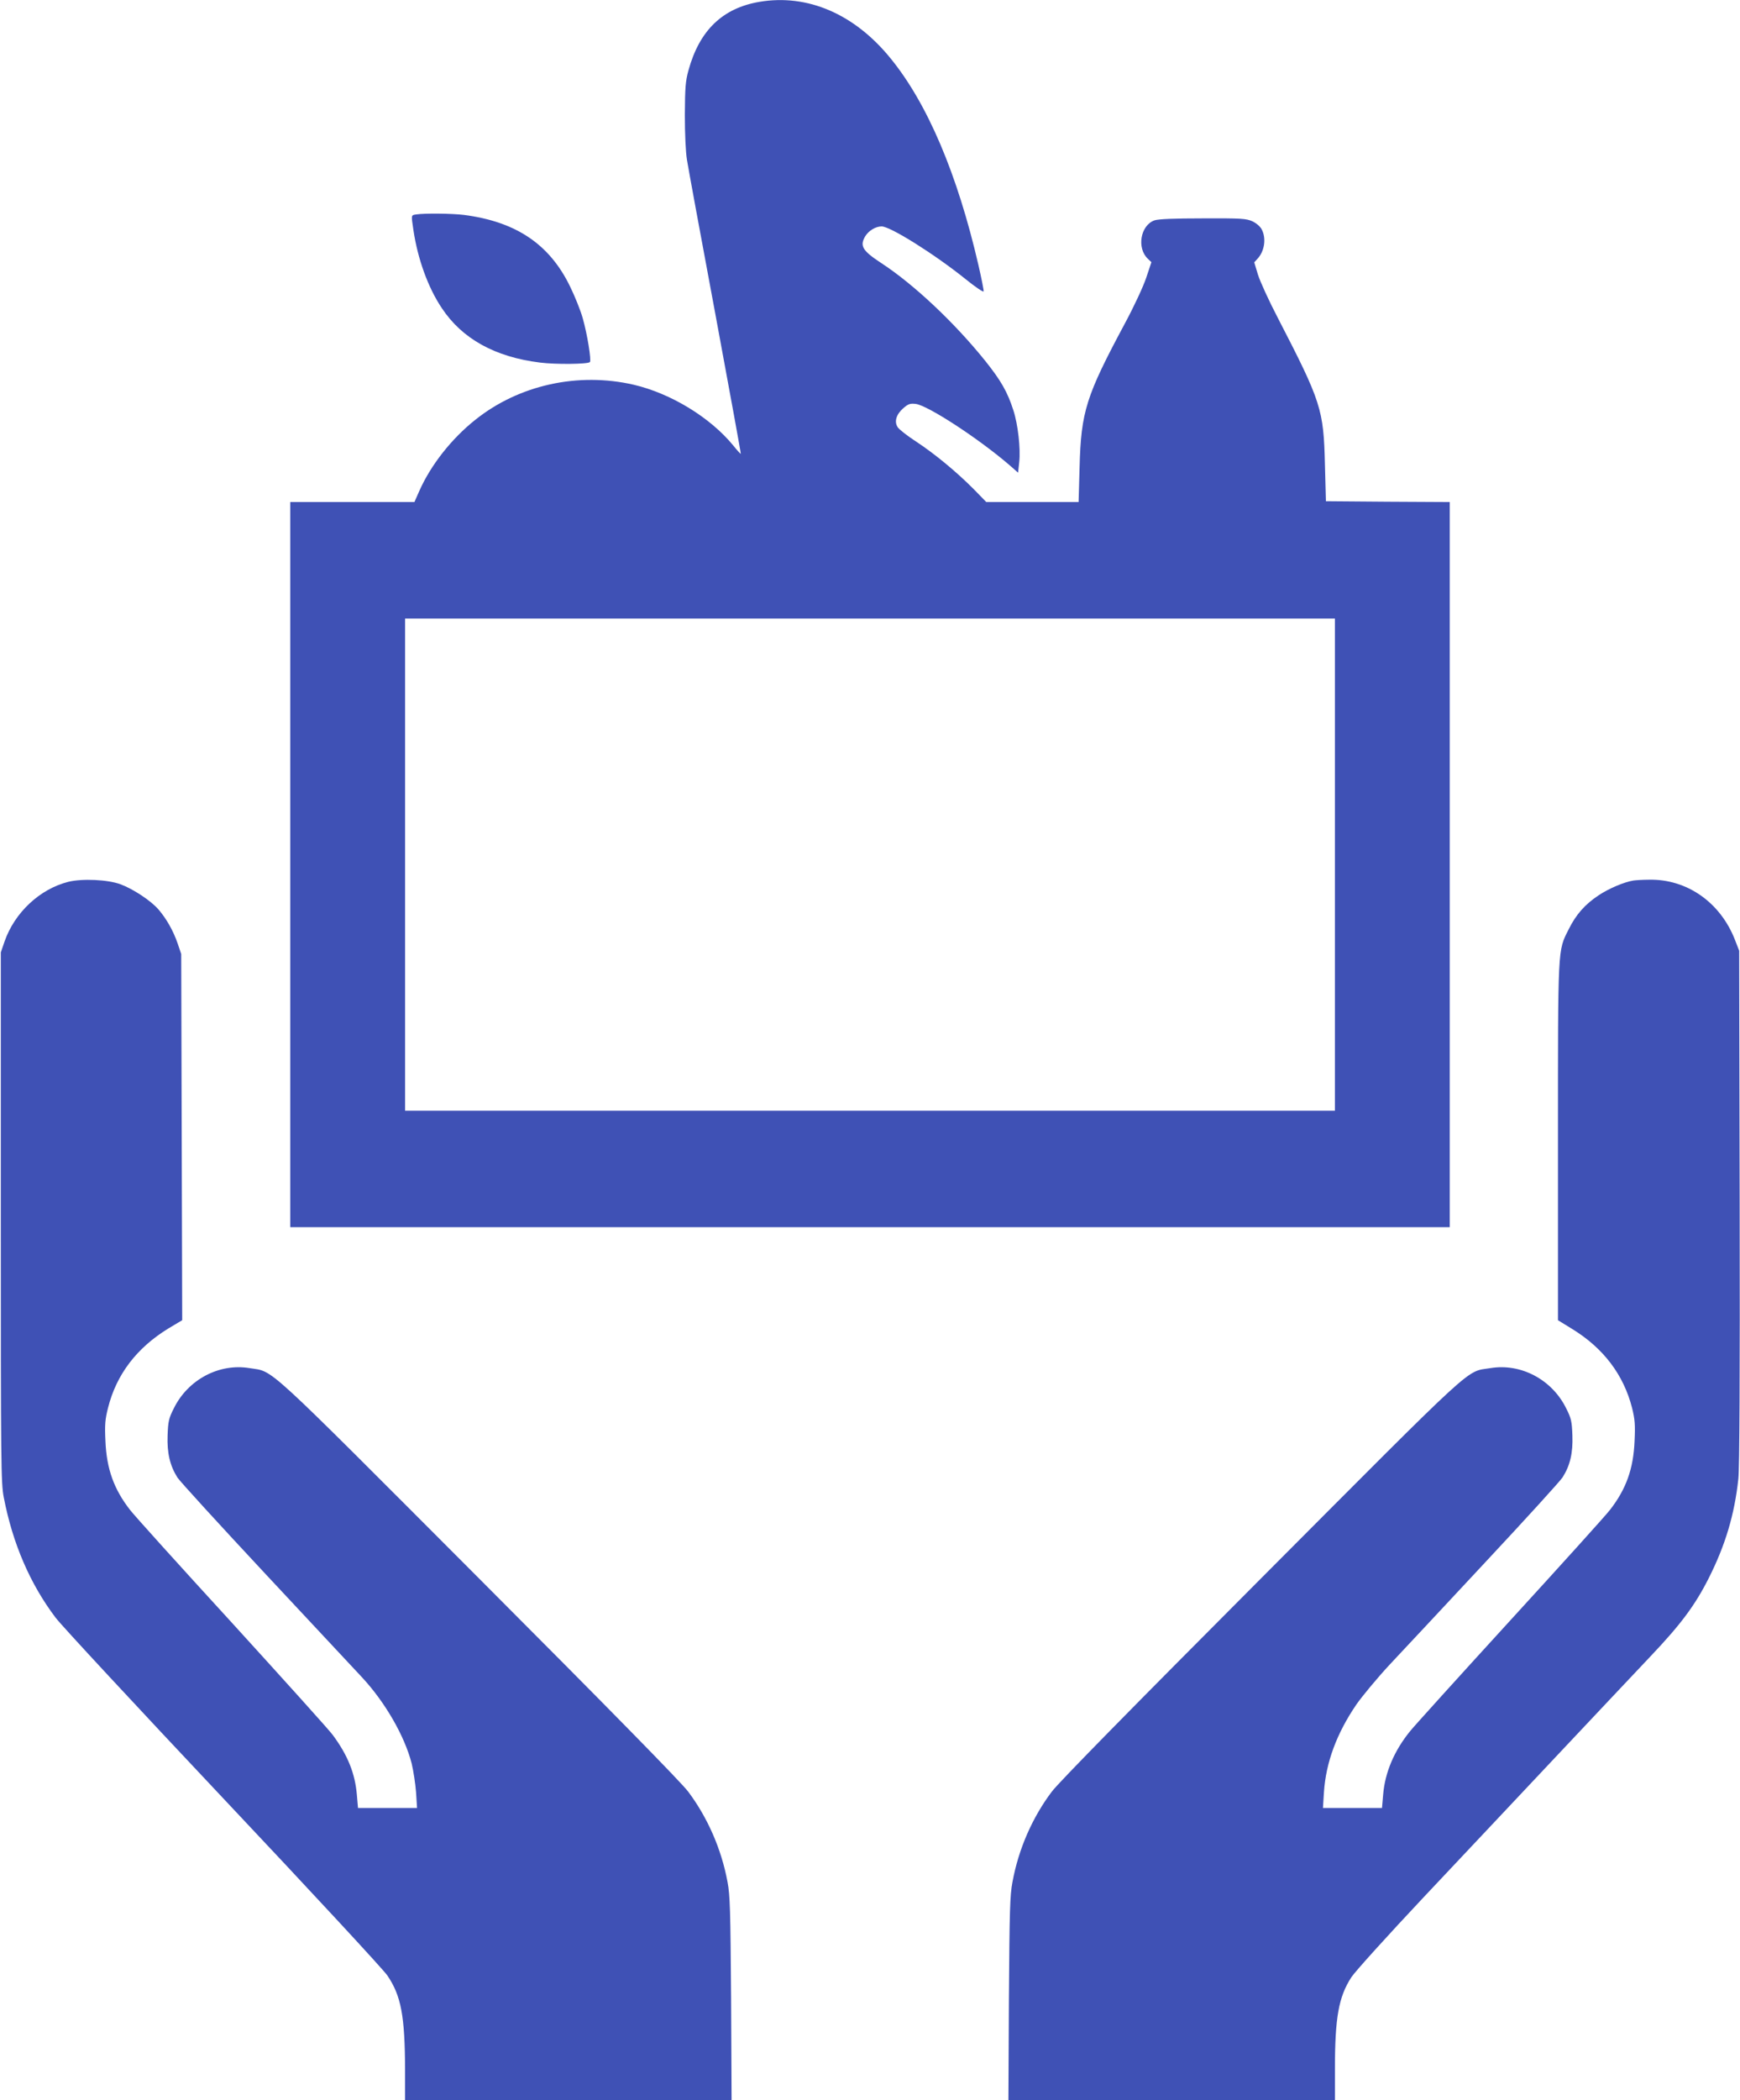
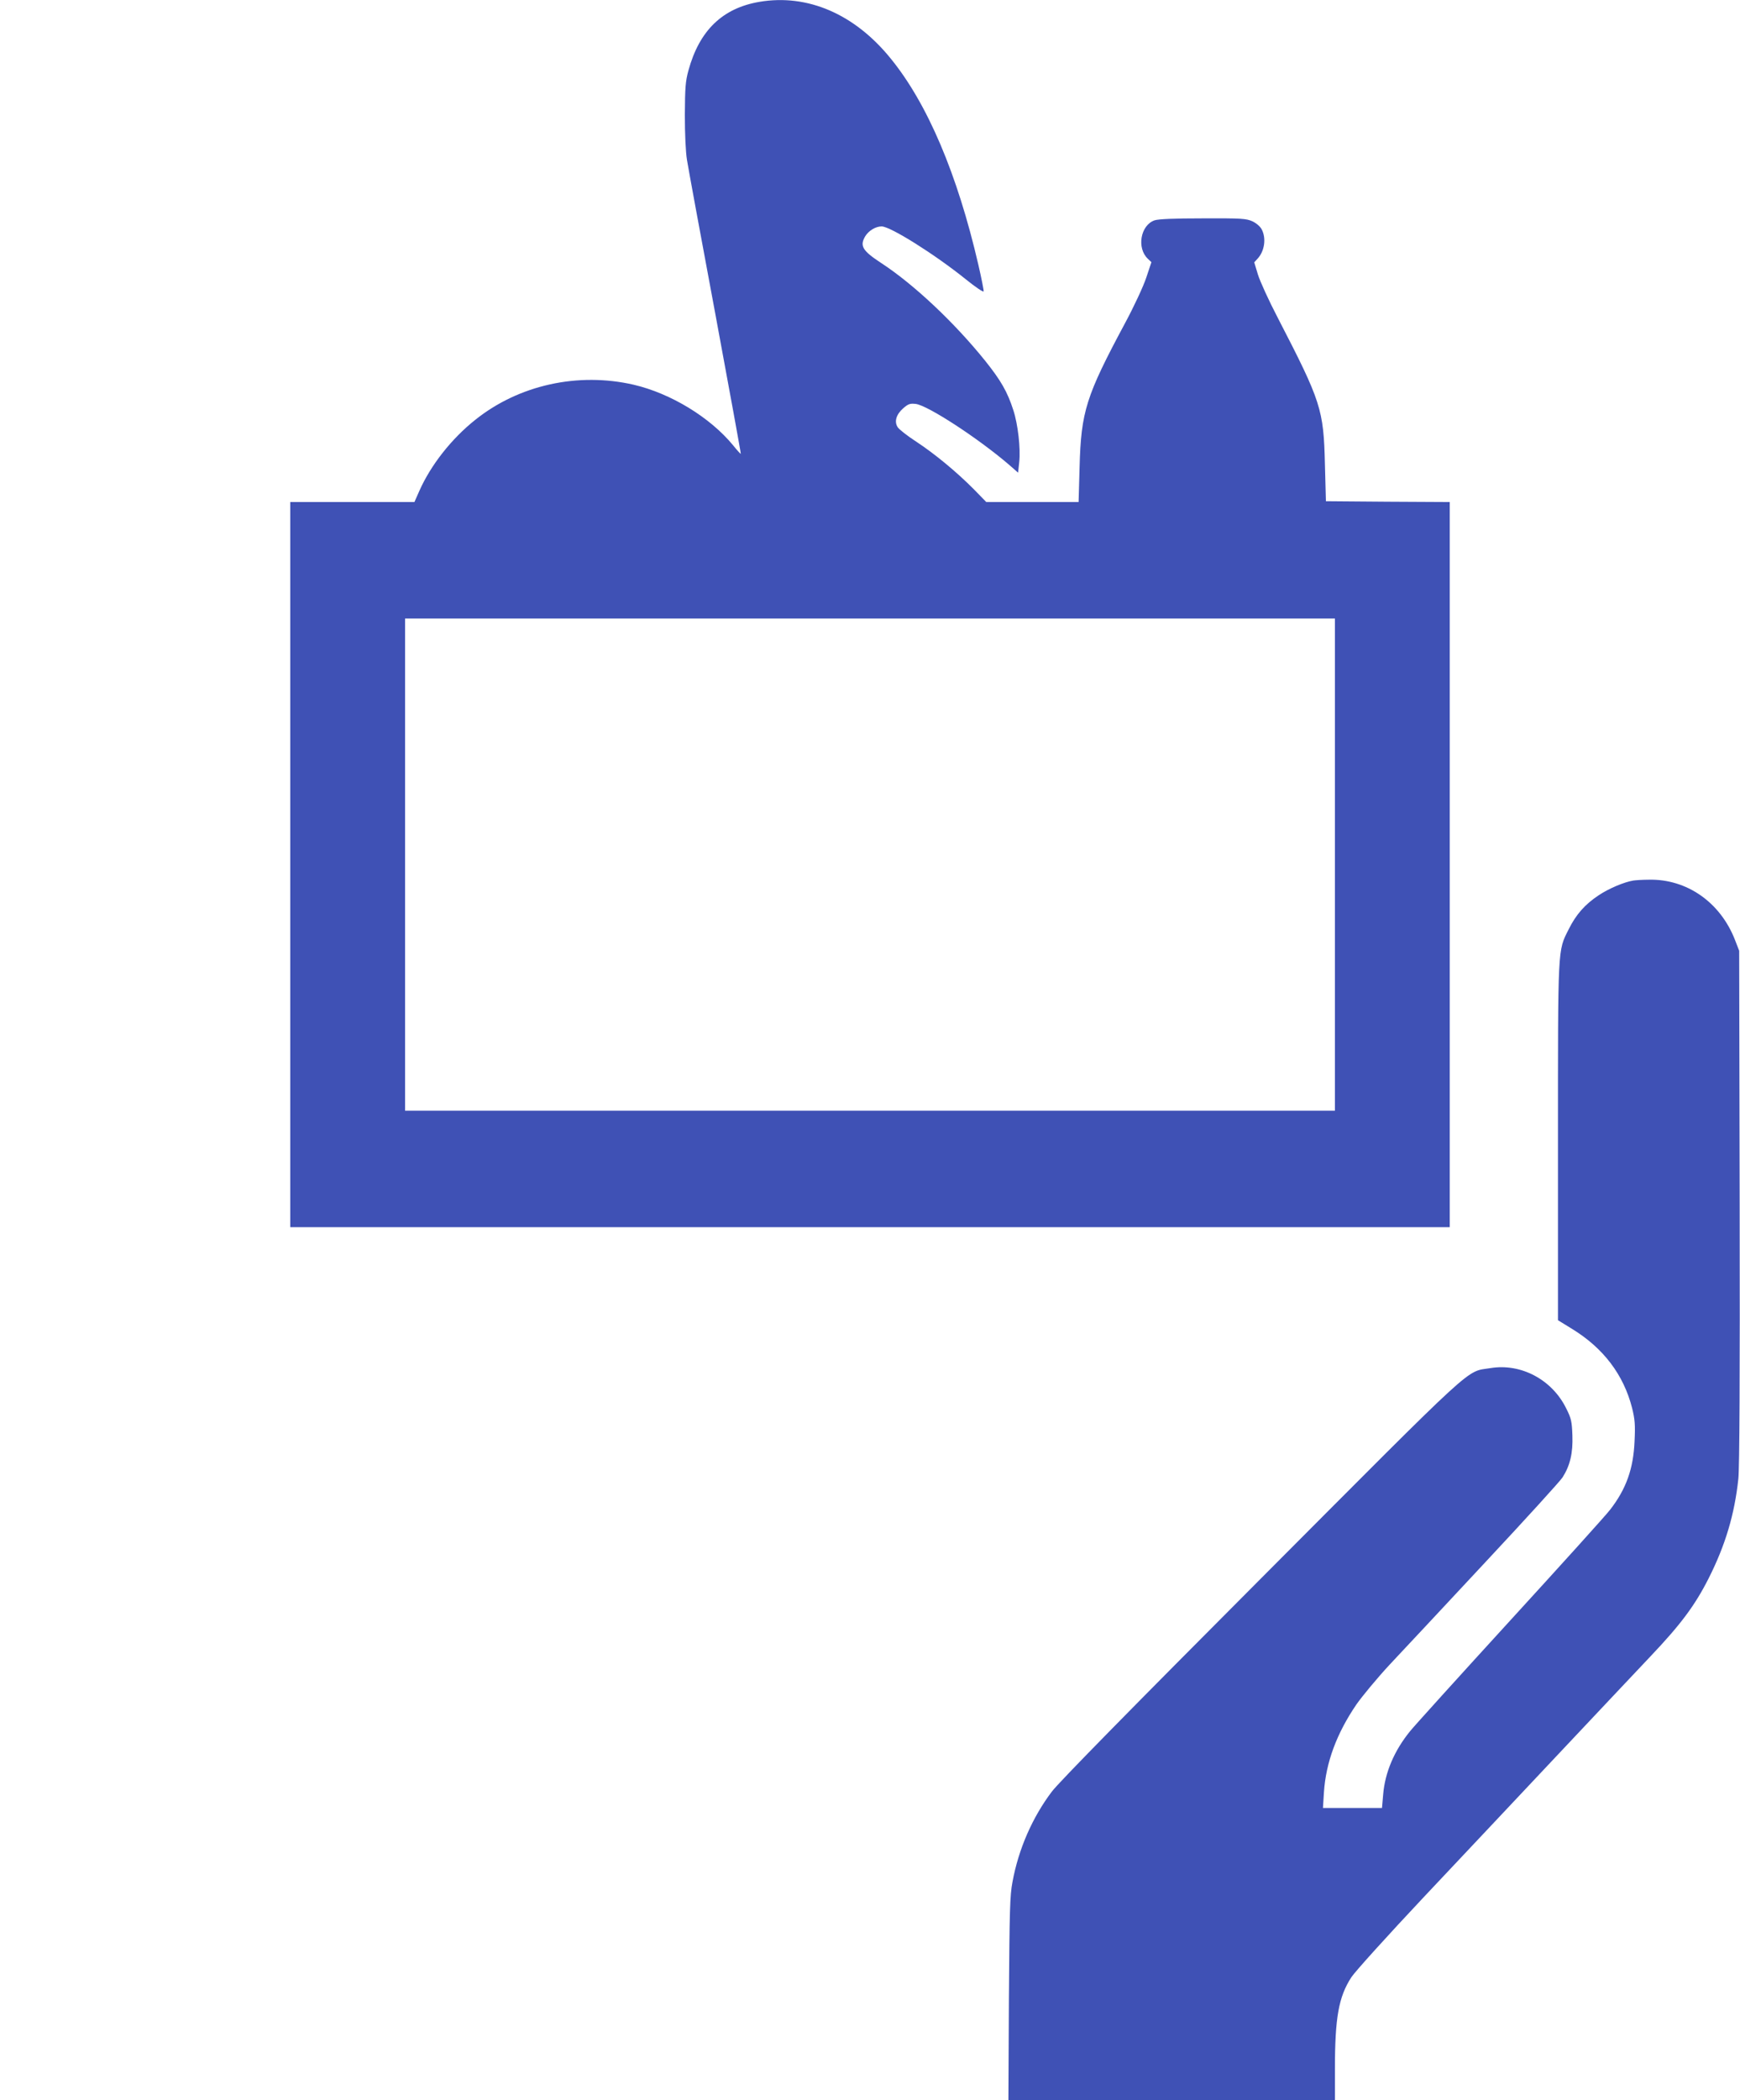
<svg xmlns="http://www.w3.org/2000/svg" version="1.0" width="1061pt" height="1280pt" viewBox="0 0 1061 1280" preserveAspectRatio="xMidYMid meet">
  <g transform="translate(0,1280) scale(0.1,-0.1)" fill="#3f51b5" stroke="none">
    <path d="M4632 12789 c-226 -38 -367 -174 -434 -418 -18 -65 -21 -105 -22 -271 0 -117 5 -227 13 -275 7 -44 84 -464 172 -934 87 -470 158 -856 156 -857 -1 -2 -23 22 -47 52 -140 170 -379 316 -606 369 -339 78 -700 -1 -966 -214 -145 -115 -271 -276 -340 -431 l-31 -70 -378 0 -379 0 0 -2210 0 -2210 3535 0 3535 0 0 2210 0 2210 -377 2 -378 3 -6 225 c-8 335 -23 381 -286 890 -56 107 -111 228 -123 268 l-22 73 20 22 c43 46 54 124 26 178 -9 18 -32 38 -57 50 -38 17 -67 19 -302 18 -175 0 -271 -4 -295 -12 -86 -30 -110 -170 -40 -235 l21 -20 -31 -93 c-17 -52 -75 -177 -130 -279 -238 -444 -268 -538 -277 -877 l-6 -213 -281 0 -282 0 -74 76 c-106 107 -239 217 -353 292 -54 35 -105 75 -113 88 -22 33 -10 77 33 115 31 27 42 31 77 27 73 -9 379 -208 568 -370 l56 -49 7 65 c9 82 -8 231 -36 316 -36 112 -76 181 -171 300 -189 235 -437 468 -635 597 -114 75 -132 104 -97 163 21 34 63 60 100 60 53 0 324 -170 514 -323 58 -47 106 -79 108 -73 1 7 -13 79 -32 161 -128 554 -311 985 -537 1261 -219 269 -505 392 -797 343z m3508 -5259 l0 -1500 -2835 0 -2835 0 0 1500 0 1500 2835 0 2835 0 0 -1500z" />
-     <path d="M2538 11493 c-32 -5 -31 -1 -17 -96 26 -175 89 -350 173 -475 124 -187 324 -298 599 -332 95 -12 291 -10 304 3 10 10 -16 170 -43 265 -13 48 -49 137 -79 198 -125 256 -329 393 -646 434 -73 9 -238 11 -291 3z" />
-     <path d="M416 7425 c-174 -44 -327 -188 -388 -363 l-23 -67 0 -1615 c0 -1507 1 -1621 18 -1707 54 -280 160 -527 316 -733 36 -48 496 -543 1021 -1100 547 -580 975 -1042 1002 -1081 84 -124 107 -246 108 -576 l0 -183 996 0 995 0 -3 618 c-4 539 -6 629 -22 712 -37 200 -122 393 -240 550 -41 55 -487 510 -1277 1301 -1334 1336 -1245 1255 -1397 1280 -186 31 -376 -70 -462 -245 -31 -61 -35 -80 -38 -165 -4 -107 14 -184 60 -257 14 -22 257 -288 539 -590 282 -302 545 -583 584 -625 143 -153 262 -360 305 -527 11 -45 23 -125 27 -177 l6 -95 -180 0 -180 0 -7 81 c-11 129 -55 240 -147 364 -20 28 -297 335 -615 684 -319 348 -599 658 -622 689 -98 126 -142 250 -149 417 -5 102 -2 134 16 205 51 202 174 364 368 483 l84 50 -3 1116 -3 1116 -22 65 c-27 78 -68 150 -117 207 -46 53 -153 124 -231 153 -78 29 -234 36 -319 15z" />
    <path d="M9960 7433 c-56 -9 -149 -48 -212 -90 -83 -55 -138 -117 -183 -208 -67 -133 -65 -95 -65 -1296 l0 -1086 83 -51 c194 -118 317 -281 369 -484 17 -69 20 -102 15 -203 -7 -167 -51 -291 -149 -417 -23 -31 -297 -334 -609 -675 -311 -340 -585 -643 -610 -674 -97 -119 -154 -252 -165 -388 l-7 -81 -180 0 -180 0 6 96 c12 182 78 359 198 535 35 50 126 160 203 243 78 83 341 364 585 626 244 261 455 493 469 515 46 72 64 149 60 256 -3 85 -7 104 -38 165 -86 175 -276 276 -462 245 -154 -25 -61 60 -1396 -1279 -781 -783 -1237 -1247 -1278 -1302 -118 -156 -203 -349 -240 -550 -16 -83 -18 -173 -22 -712 l-3 -618 995 0 996 0 0 188 c0 316 23 441 100 560 22 34 221 254 442 489 222 236 592 628 822 873 231 245 483 513 561 595 184 194 270 309 354 475 102 202 158 390 181 607 7 65 10 625 8 1658 l-3 1560 -26 67 c-89 228 -293 371 -524 366 -38 0 -81 -3 -95 -5z" />
  </g>
</svg>